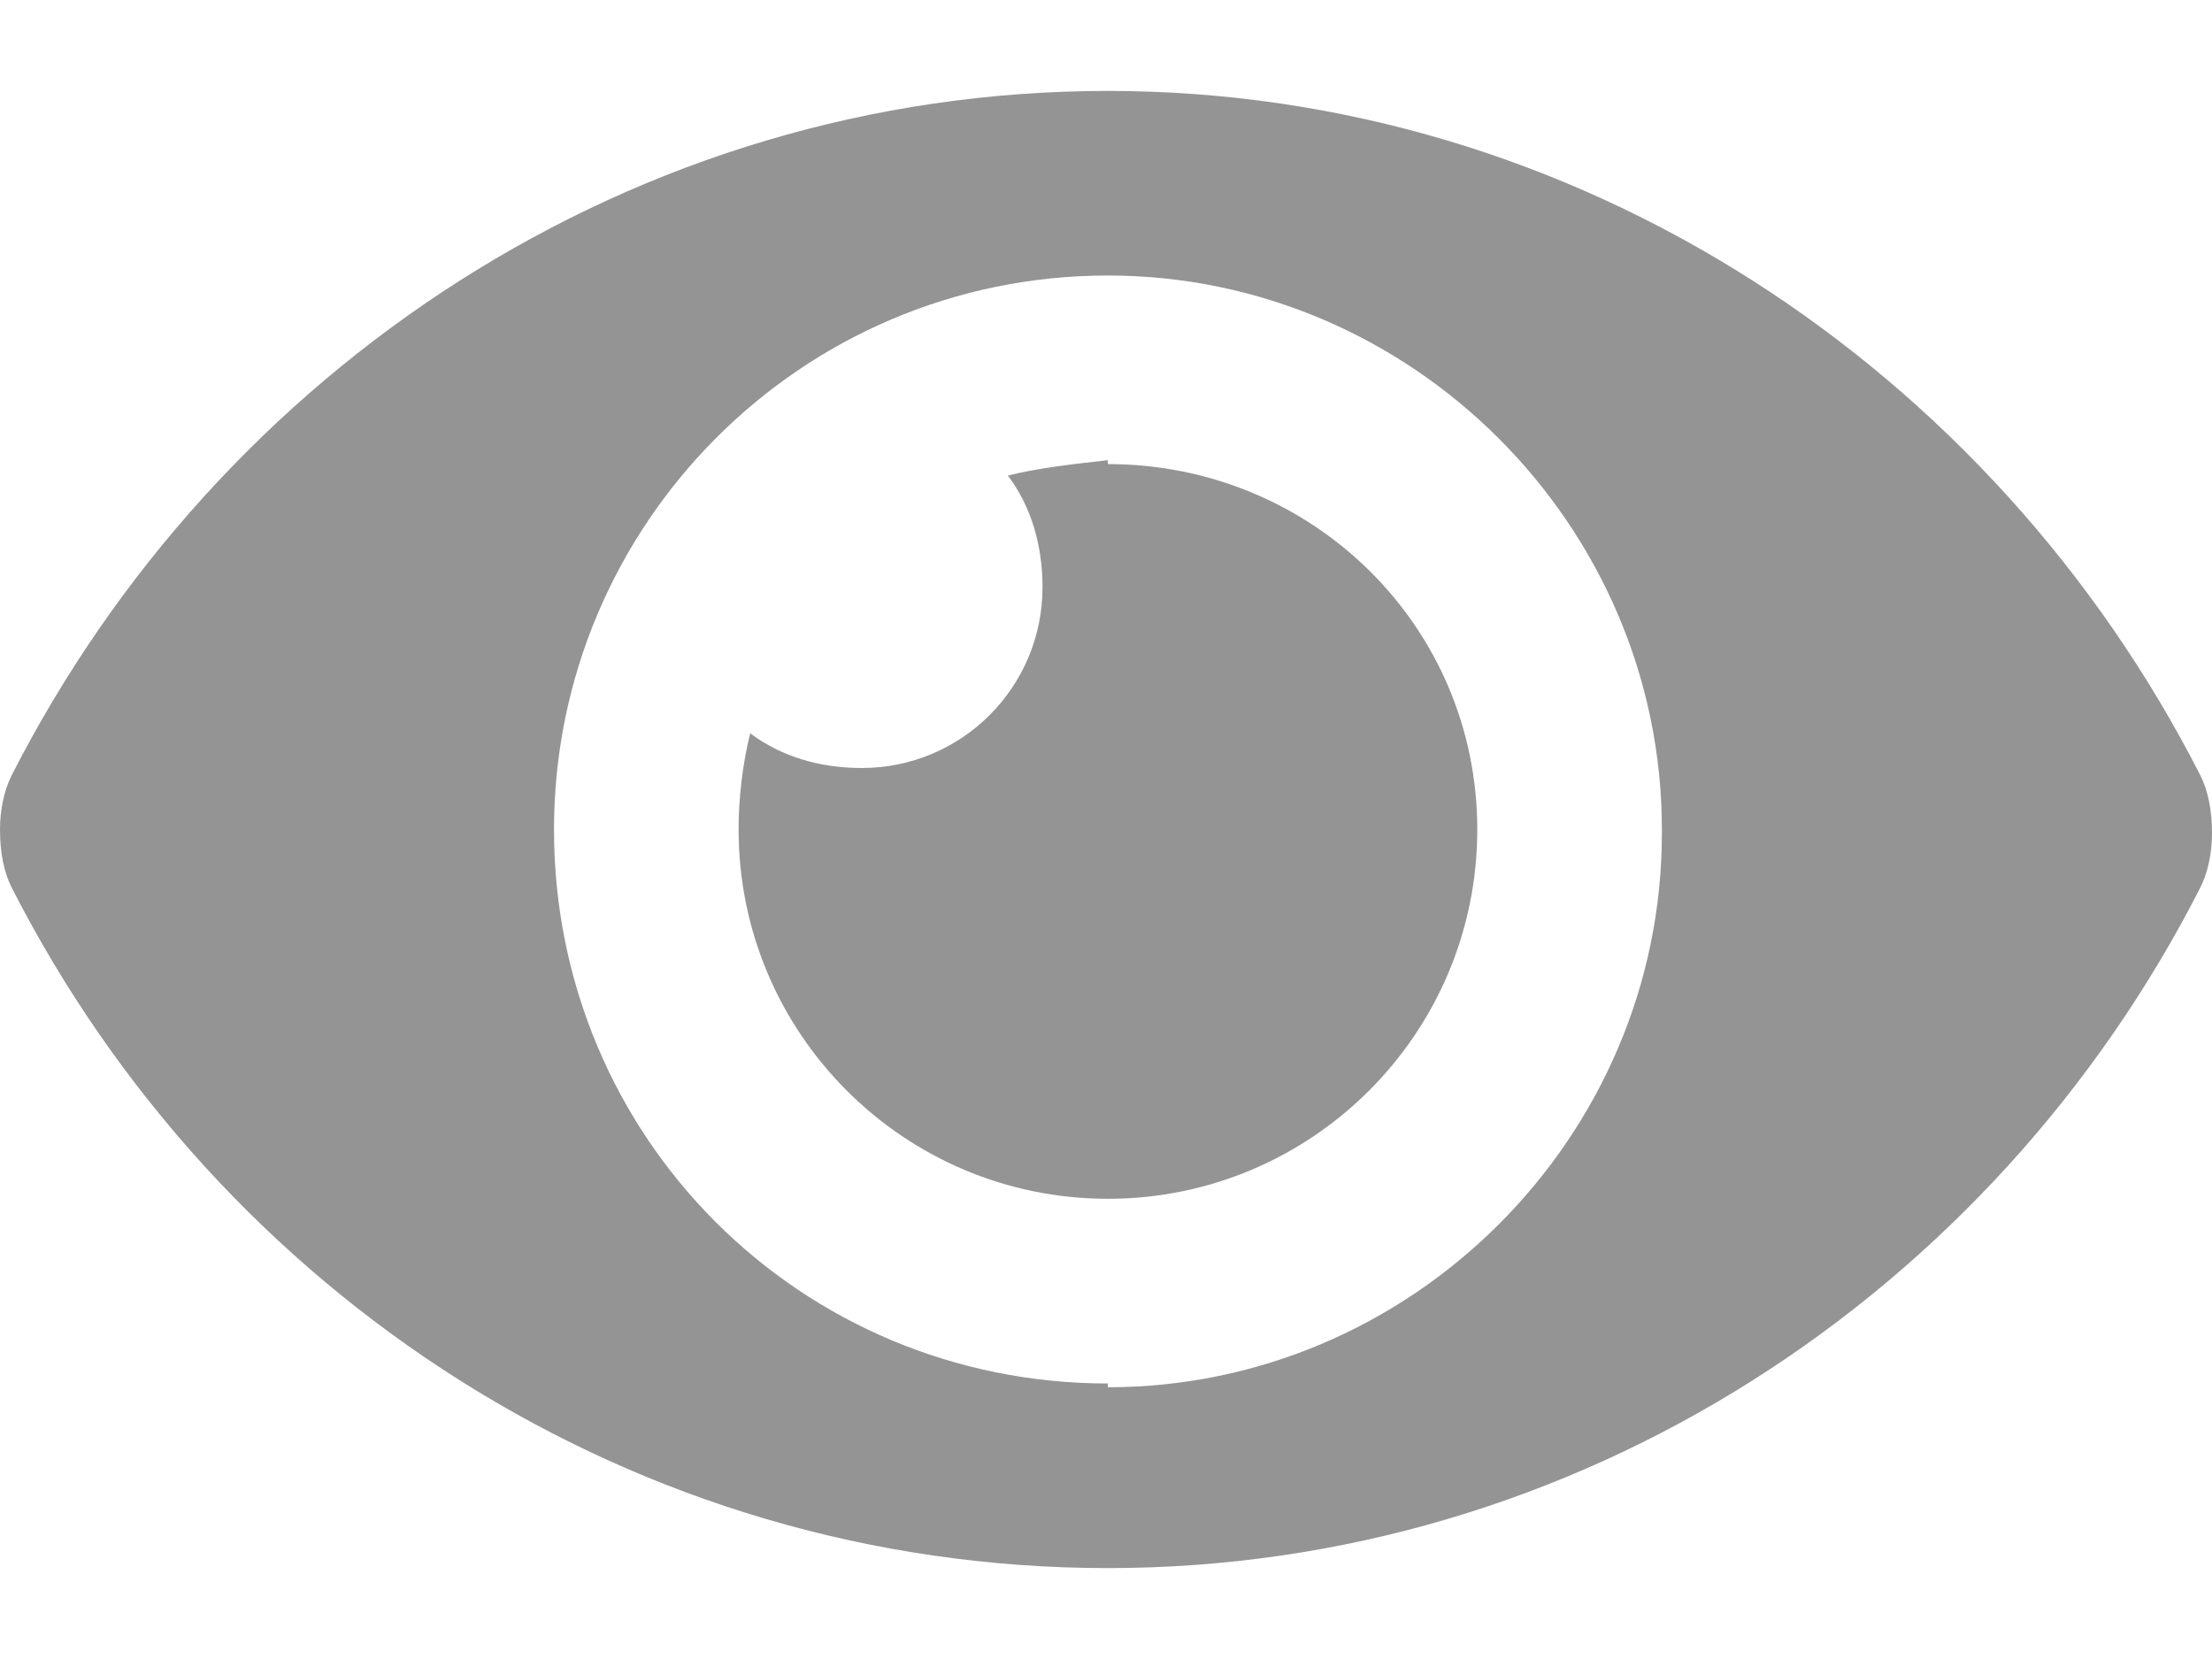
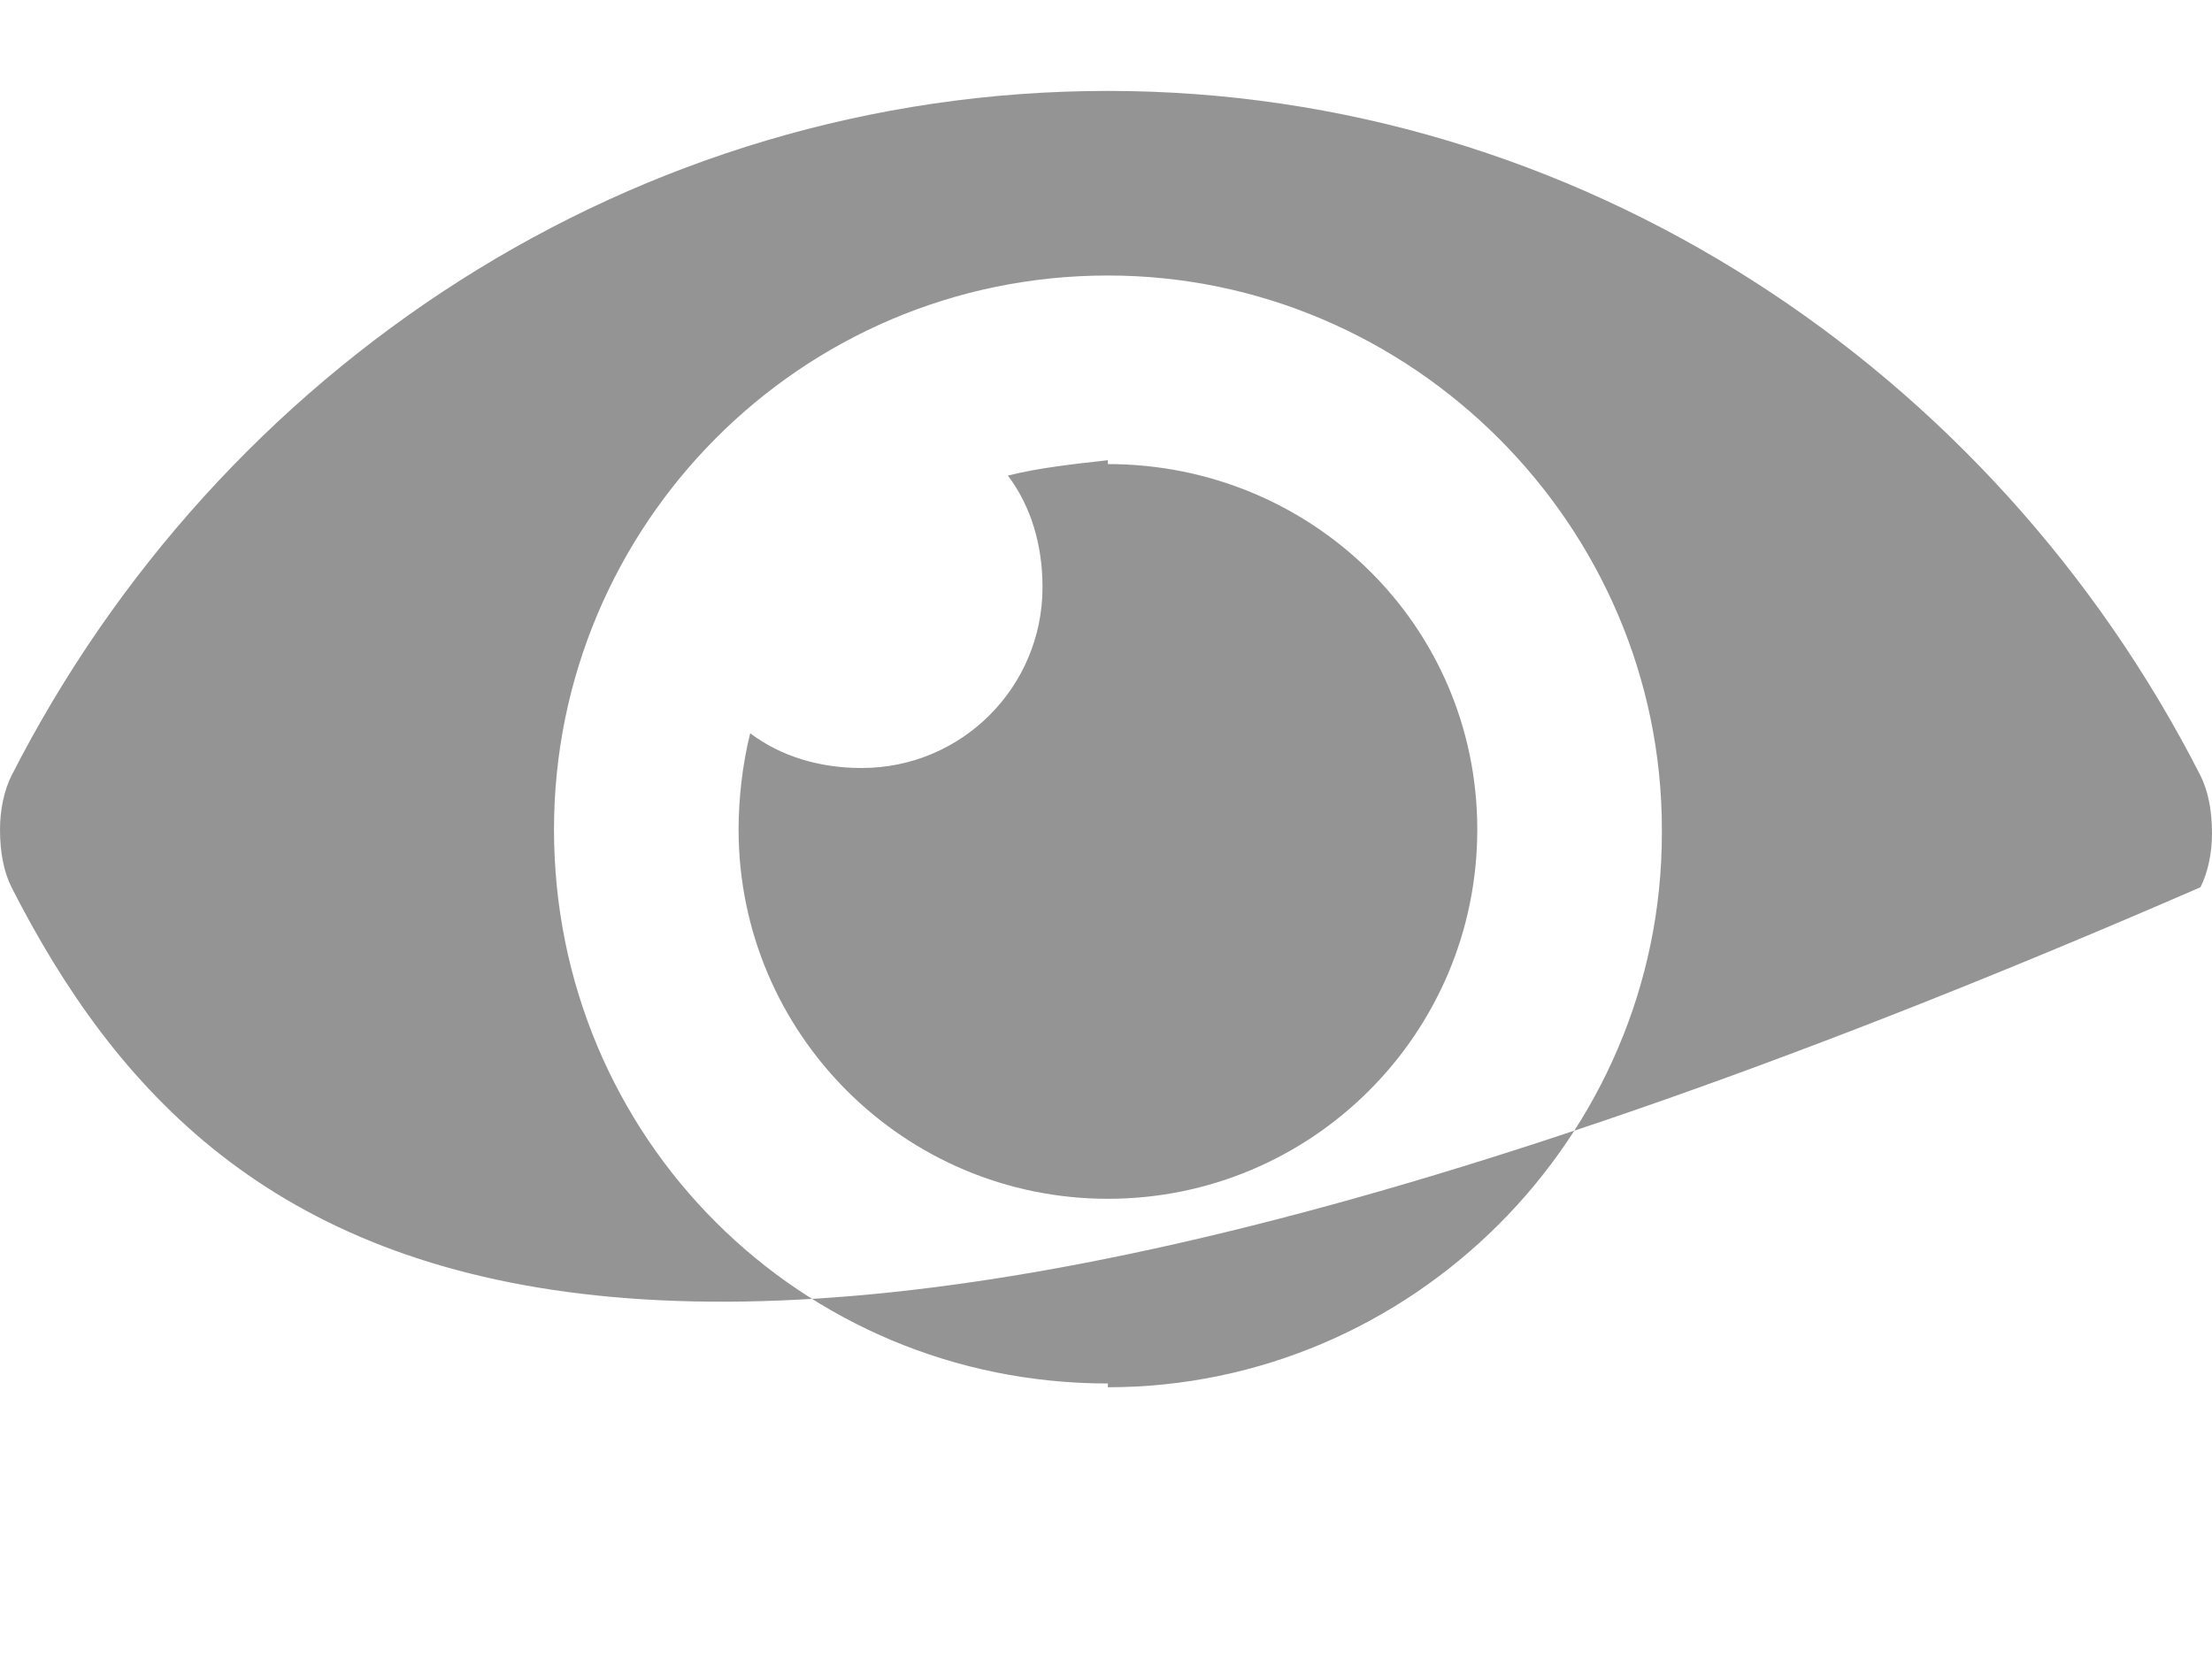
<svg xmlns="http://www.w3.org/2000/svg" width="20" height="15" viewBox="0 0 20 15" fill="none">
-   <path id="Symbol" opacity="0.5" d="M19.896 7.013C19.965 7.152 20 7.326 20 7.535C20 7.709 19.965 7.883 19.896 8.022C18.017 11.709 14.261 14.178 10.017 14.178C5.739 14.178 1.983 11.709 0.104 8.022C0.035 7.883 0 7.709 0 7.5C0 7.326 0.035 7.152 0.104 7.013C1.983 3.326 5.739 0.822 10.017 0.822C14.261 0.822 18.017 3.326 19.896 7.013ZM10.017 12.509V12.543C12.765 12.543 15.026 10.283 15.026 7.535V7.5C15.026 4.752 12.765 2.491 10.017 2.491C7.235 2.491 5.009 4.752 5.009 7.5C5.009 10.283 7.235 12.509 10.017 12.509ZM10.017 4.161V4.196C11.861 4.196 13.357 5.657 13.357 7.5C13.357 9.344 11.861 10.839 10.017 10.839C8.174 10.839 6.678 9.344 6.678 7.5C6.678 7.222 6.713 6.909 6.783 6.63C7.061 6.839 7.409 6.944 7.791 6.944C8.696 6.944 9.426 6.213 9.426 5.309C9.426 4.926 9.322 4.578 9.113 4.3C9.391 4.23 9.704 4.196 10.017 4.161Z" fill="#2A2B2A" />
+   <path id="Symbol" opacity="0.5" d="M19.896 7.013C19.965 7.152 20 7.326 20 7.535C20 7.709 19.965 7.883 19.896 8.022C5.739 14.178 1.983 11.709 0.104 8.022C0.035 7.883 0 7.709 0 7.5C0 7.326 0.035 7.152 0.104 7.013C1.983 3.326 5.739 0.822 10.017 0.822C14.261 0.822 18.017 3.326 19.896 7.013ZM10.017 12.509V12.543C12.765 12.543 15.026 10.283 15.026 7.535V7.5C15.026 4.752 12.765 2.491 10.017 2.491C7.235 2.491 5.009 4.752 5.009 7.5C5.009 10.283 7.235 12.509 10.017 12.509ZM10.017 4.161V4.196C11.861 4.196 13.357 5.657 13.357 7.5C13.357 9.344 11.861 10.839 10.017 10.839C8.174 10.839 6.678 9.344 6.678 7.5C6.678 7.222 6.713 6.909 6.783 6.63C7.061 6.839 7.409 6.944 7.791 6.944C8.696 6.944 9.426 6.213 9.426 5.309C9.426 4.926 9.322 4.578 9.113 4.3C9.391 4.23 9.704 4.196 10.017 4.161Z" fill="#2A2B2A" />
</svg>